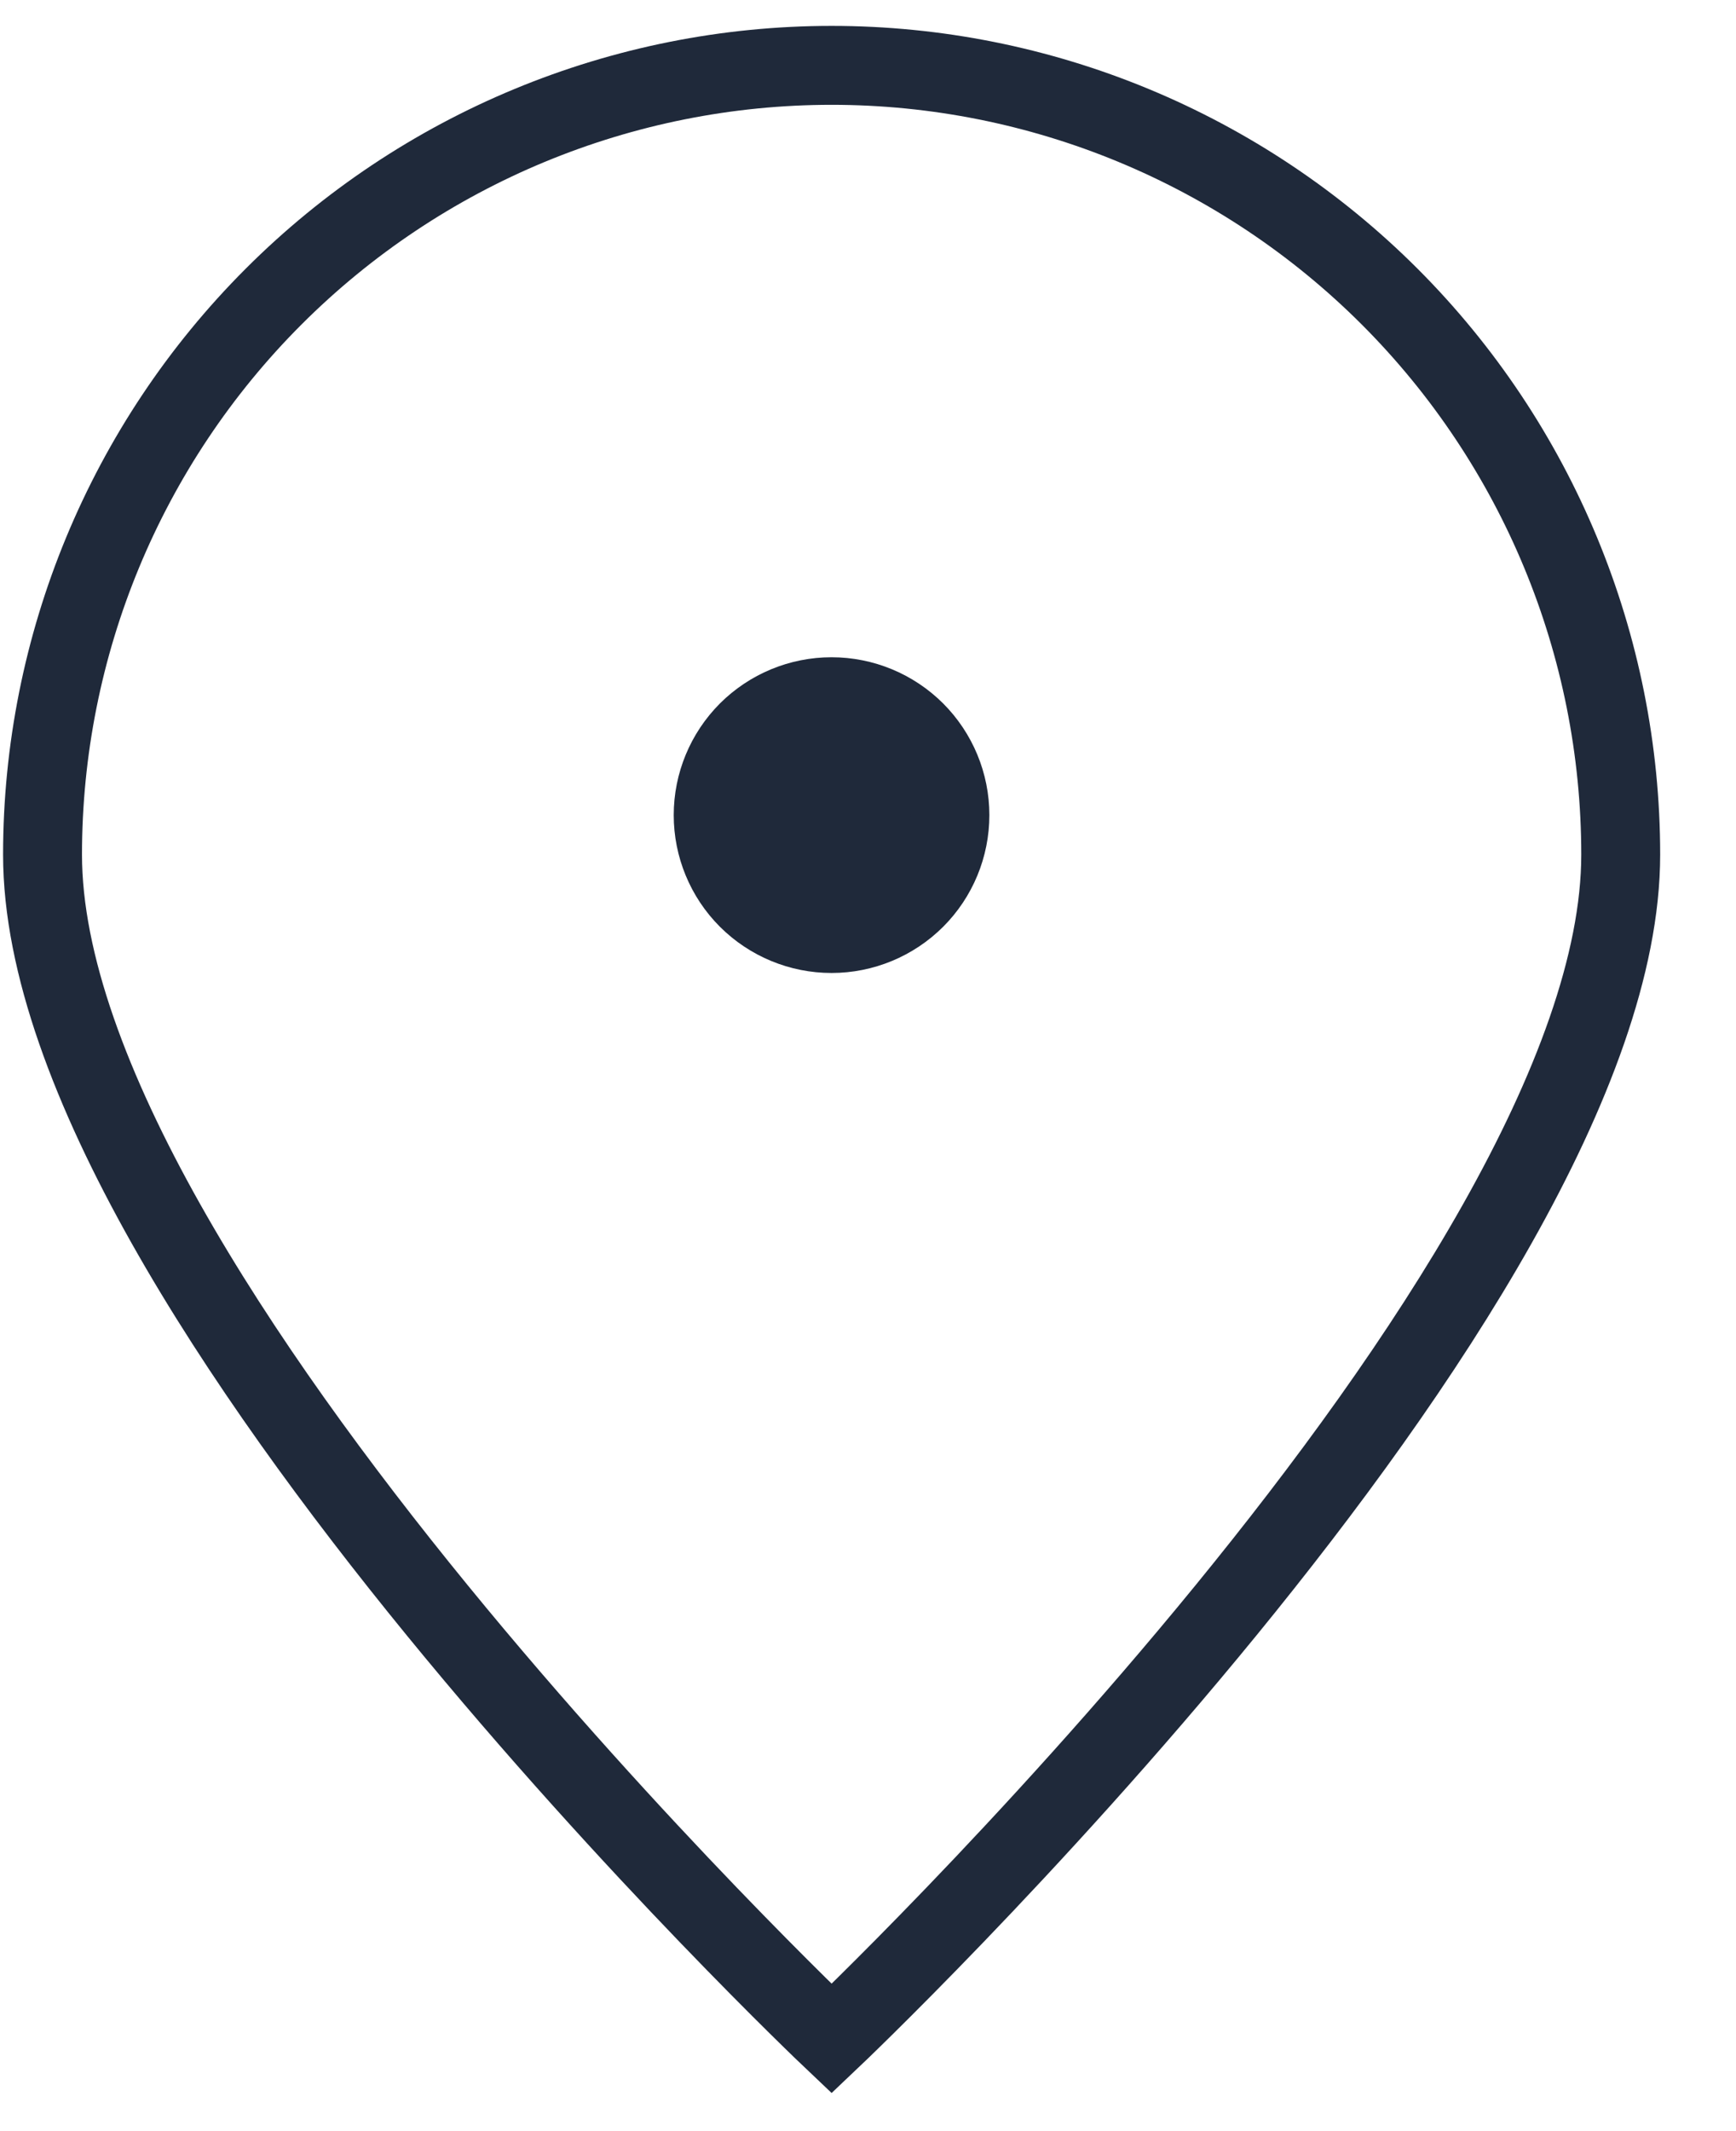
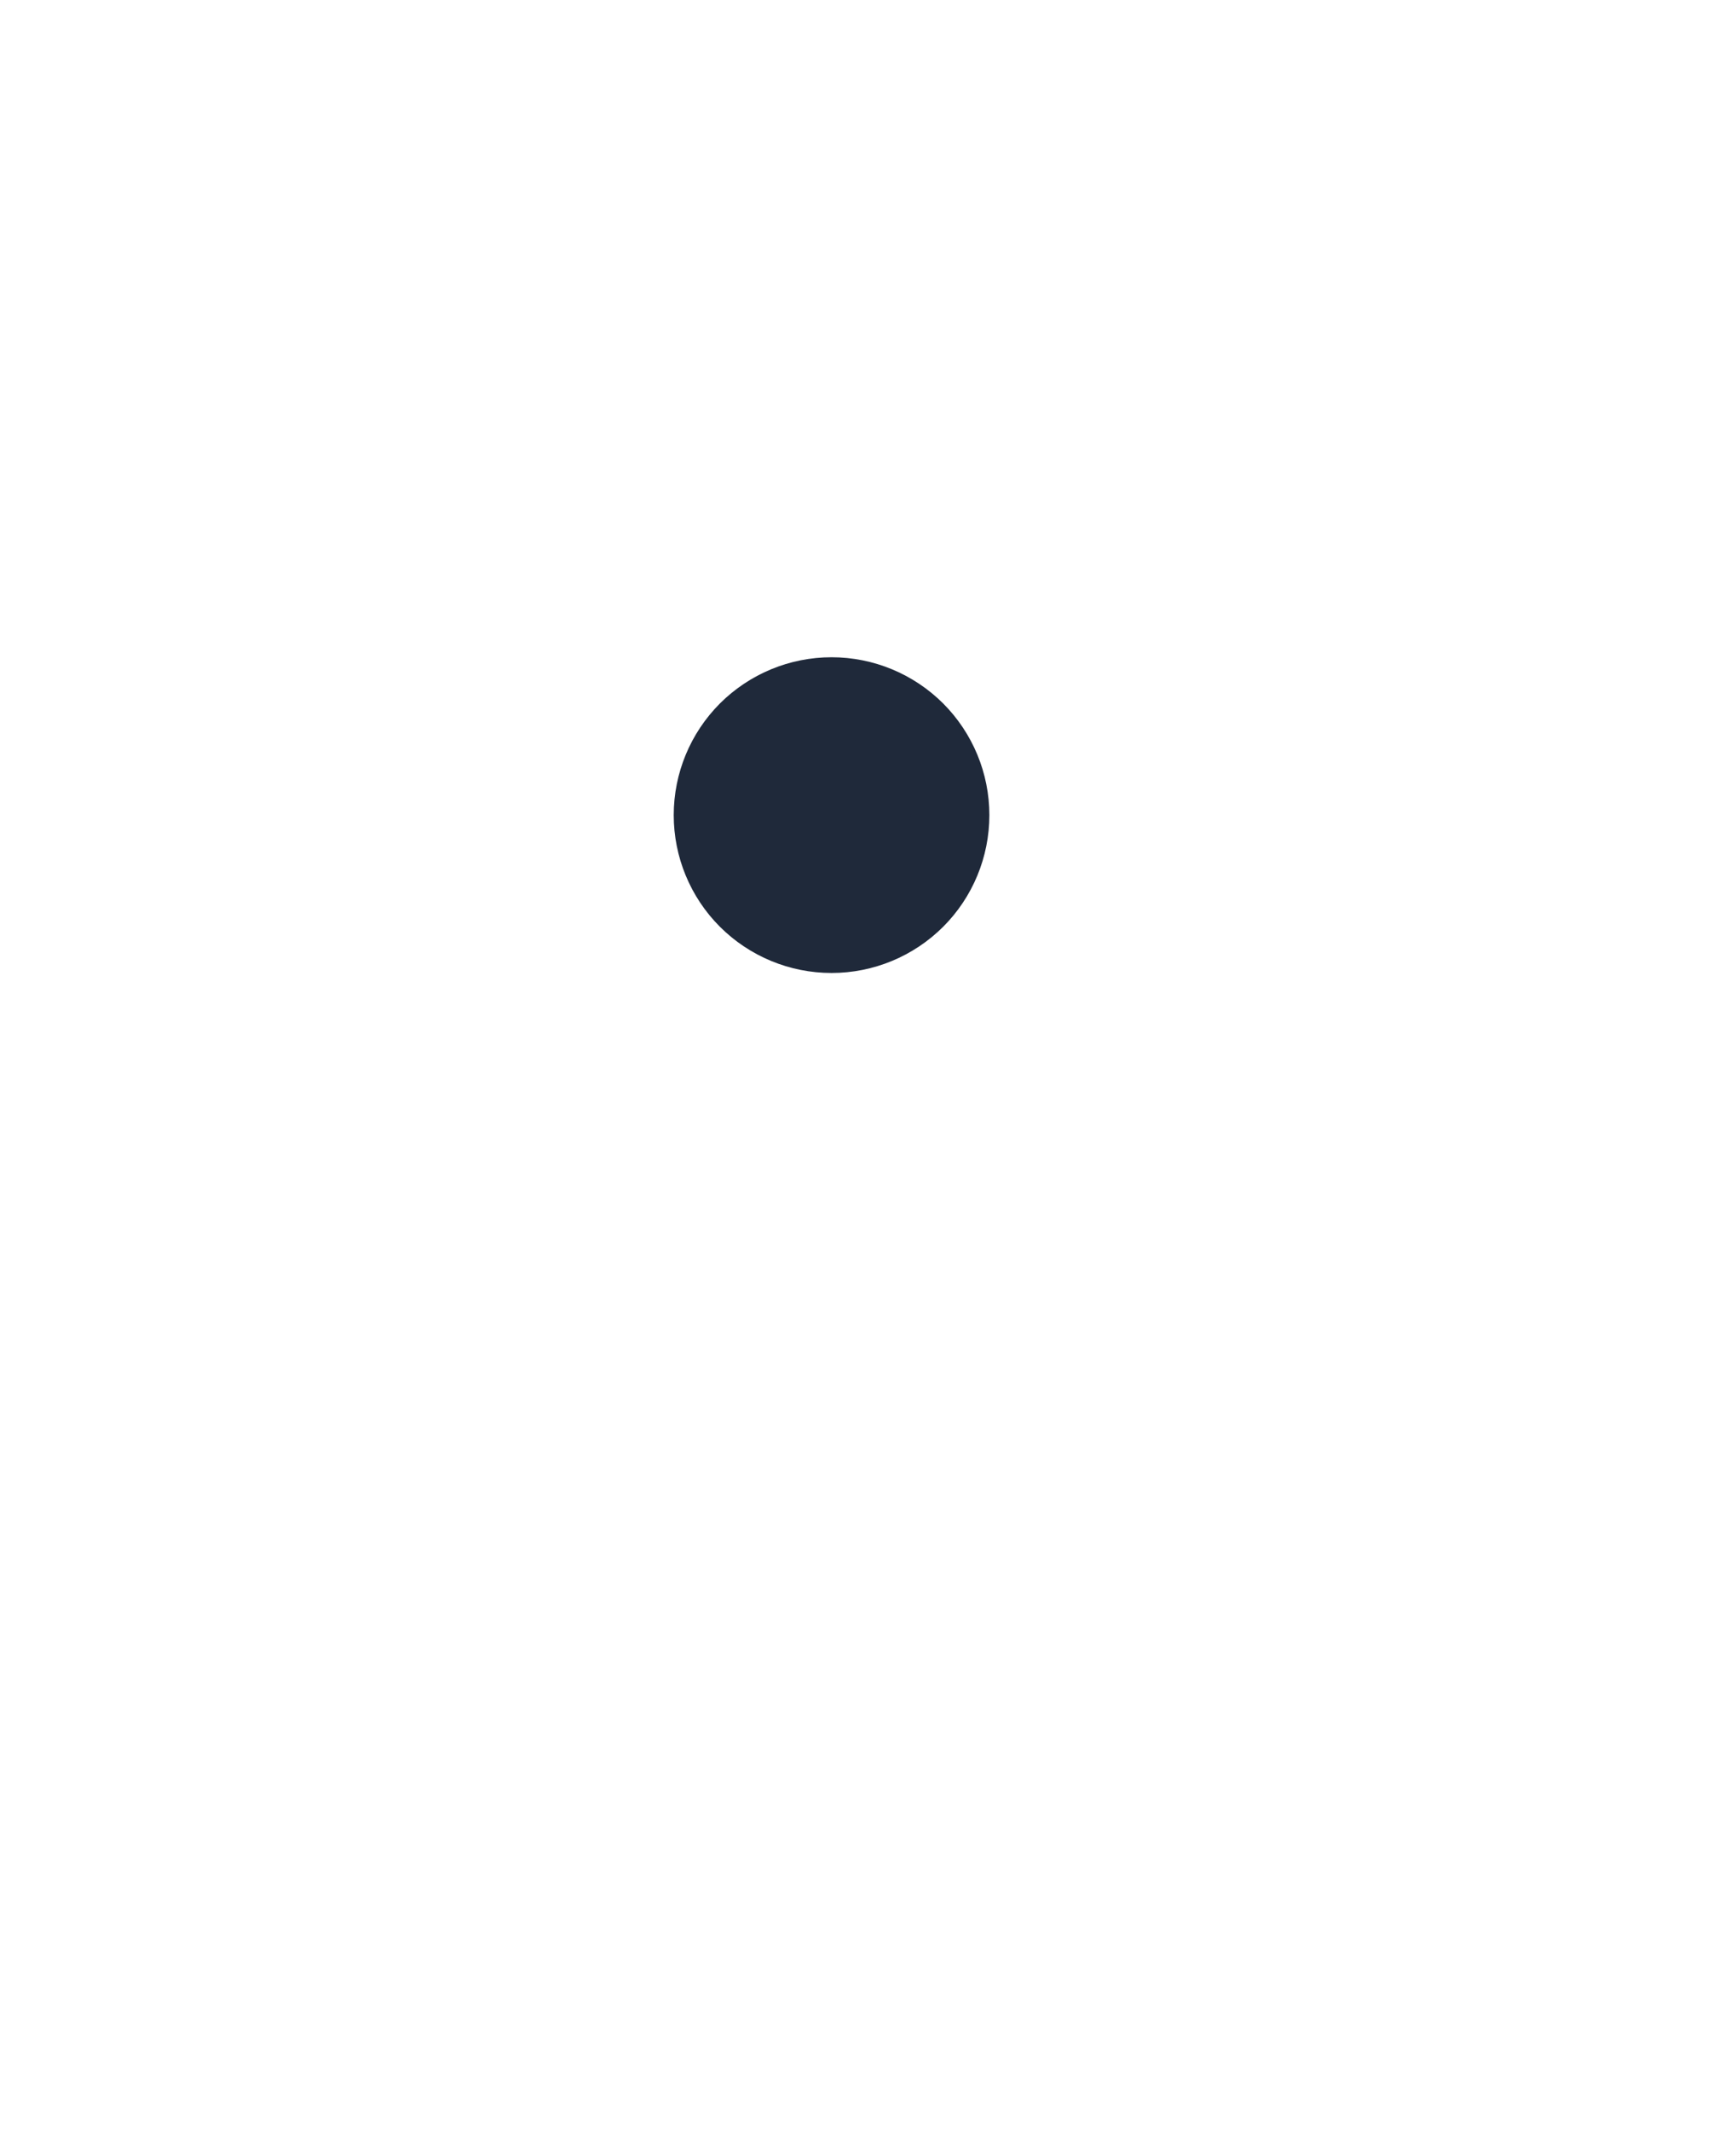
<svg xmlns="http://www.w3.org/2000/svg" width="22" height="27" viewBox="0 0 22 27" fill="none">
-   <path d="M20.539 10.828C20.539 16.351 10.539 25.828 10.539 25.828C10.539 25.828 0.539 16.351 0.539 10.828C0.539 8.176 1.592 5.632 3.468 3.757C5.343 1.882 7.886 0.828 10.539 0.828C13.191 0.828 15.734 1.882 17.61 3.757C19.485 5.632 20.539 8.176 20.539 10.828V10.828Z" stroke="#1F293A" />
  <path d="M10.538 11.827C10.936 11.827 11.317 11.669 11.599 11.388C11.88 11.107 12.038 10.725 12.038 10.327C12.038 9.929 11.88 9.548 11.599 9.266C11.317 8.985 10.936 8.827 10.538 8.827C10.14 8.827 9.759 8.985 9.477 9.266C9.196 9.548 9.038 9.929 9.038 10.327C9.038 10.725 9.196 11.107 9.477 11.388C9.759 11.669 10.14 11.827 10.538 11.827V11.827Z" fill="#1F293A" stroke="#1F293A" stroke-linecap="round" stroke-linejoin="round" />
</svg>